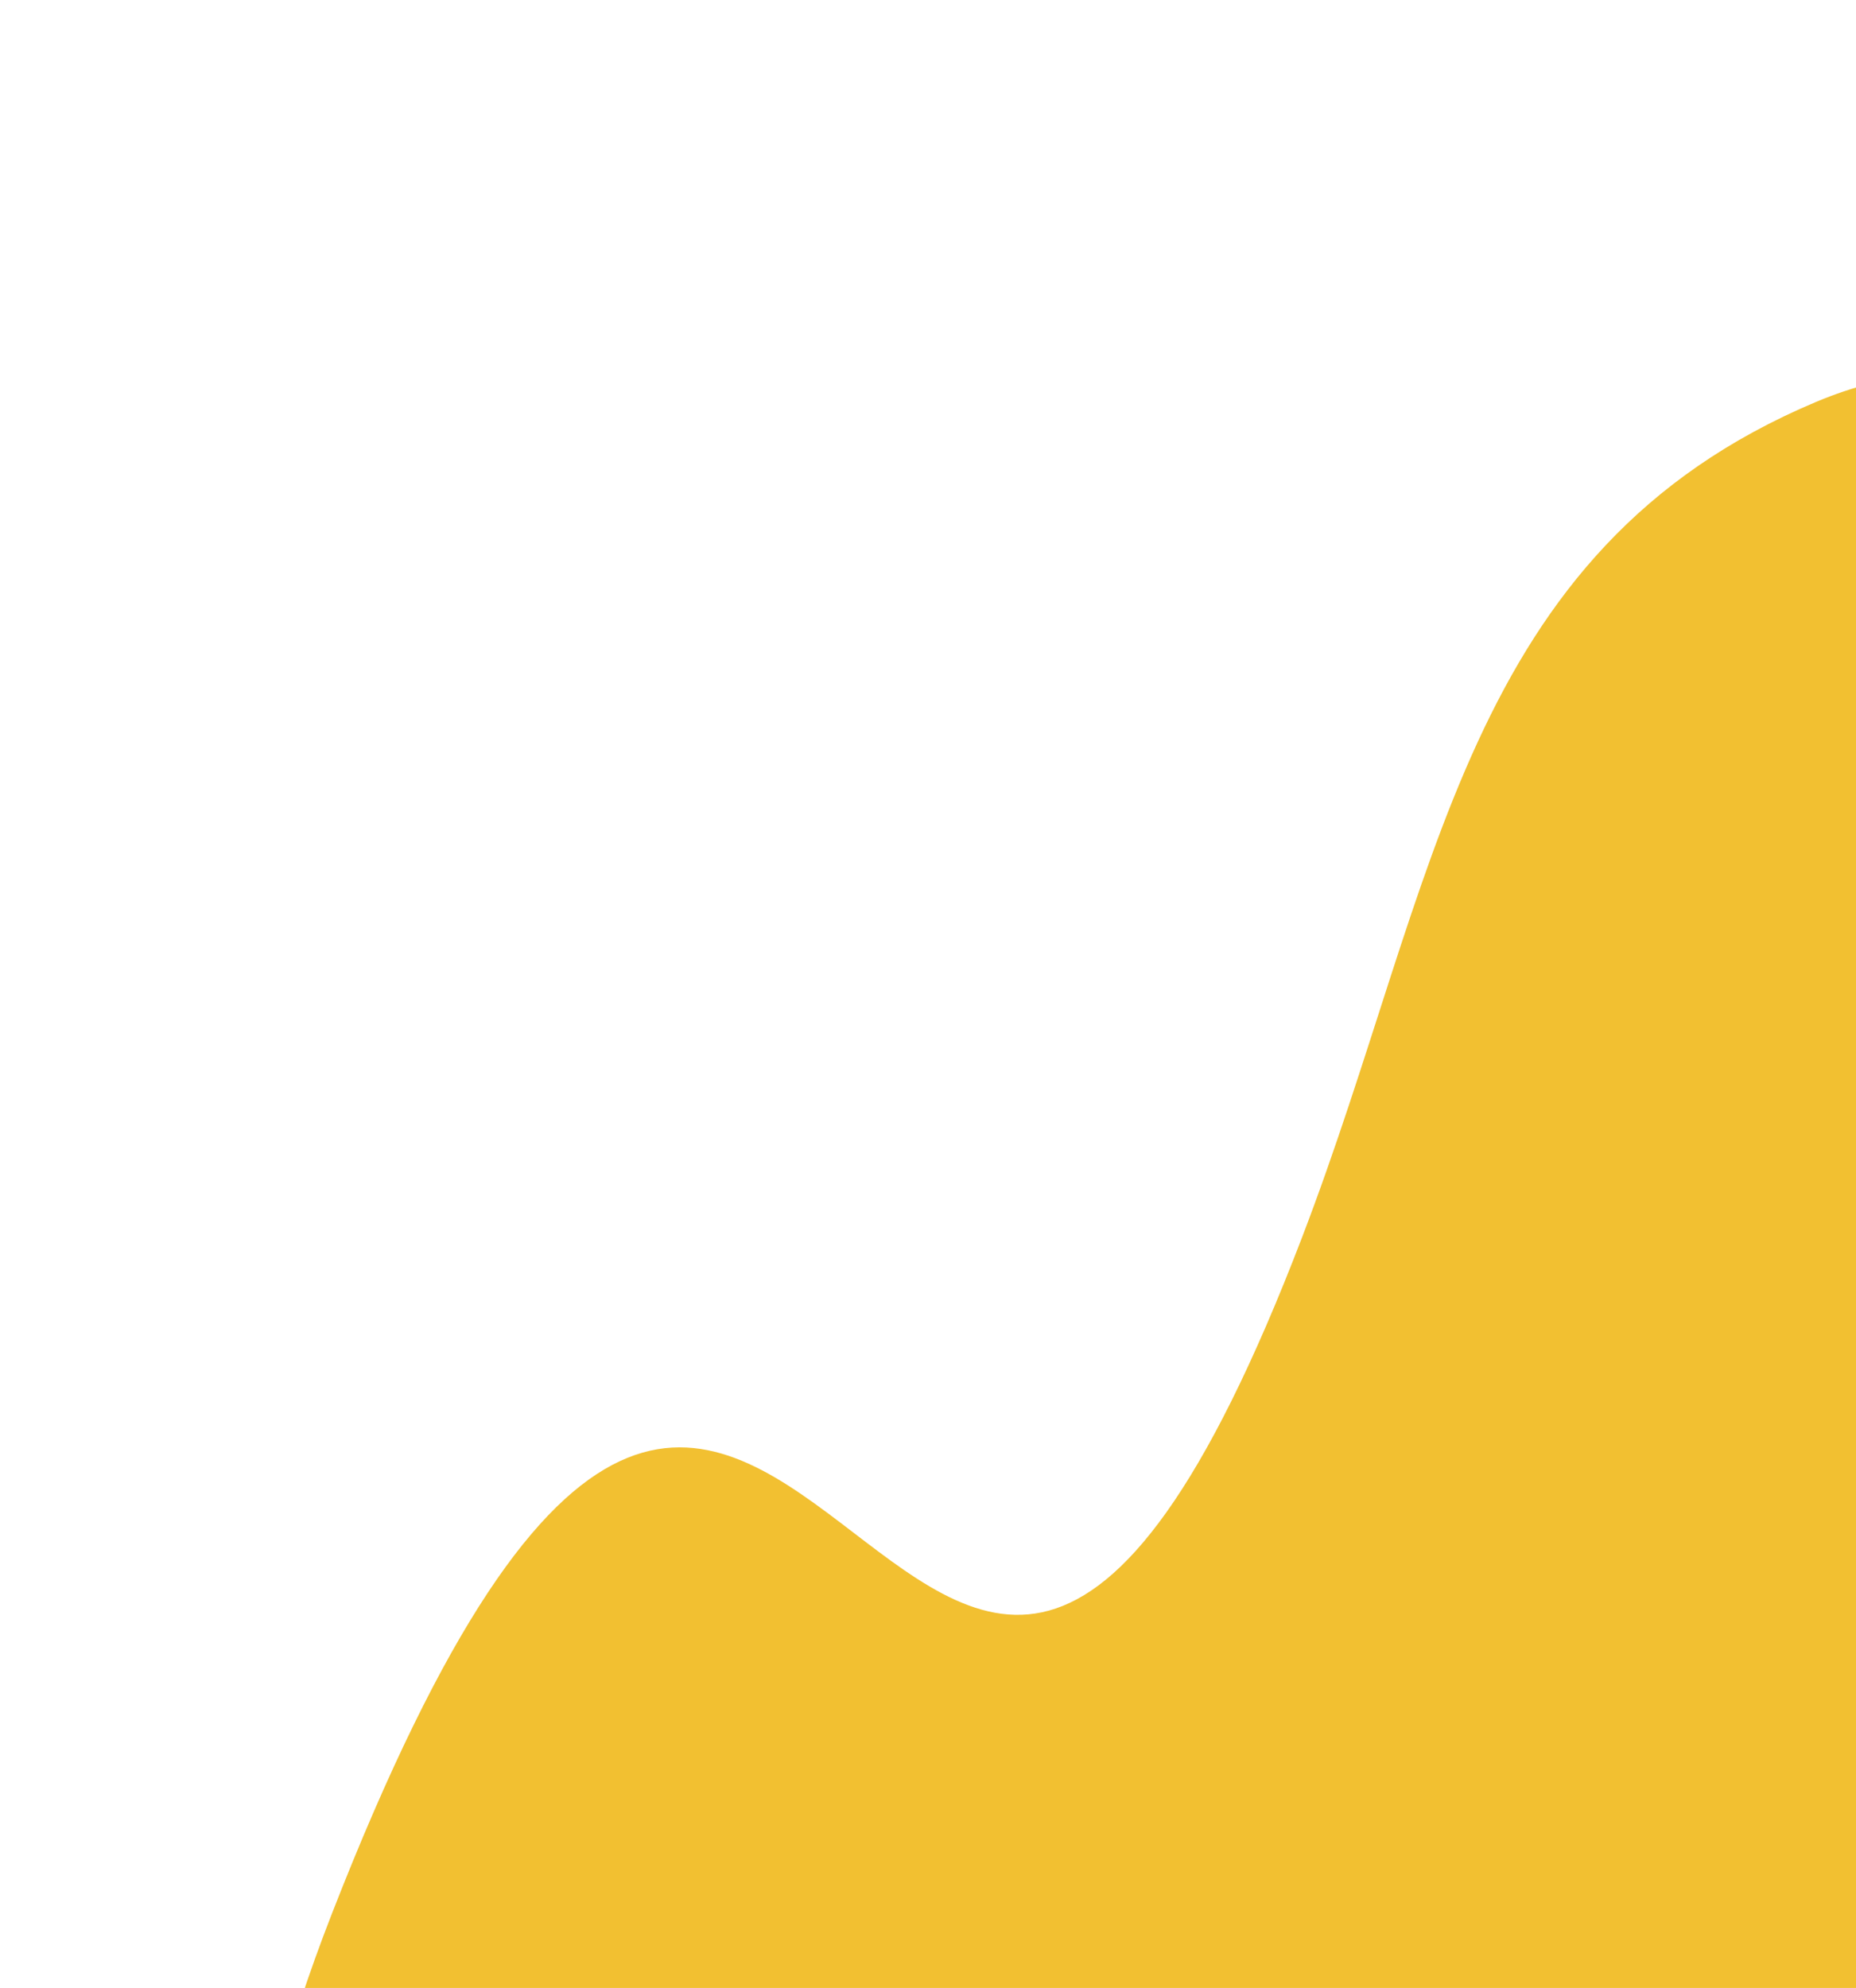
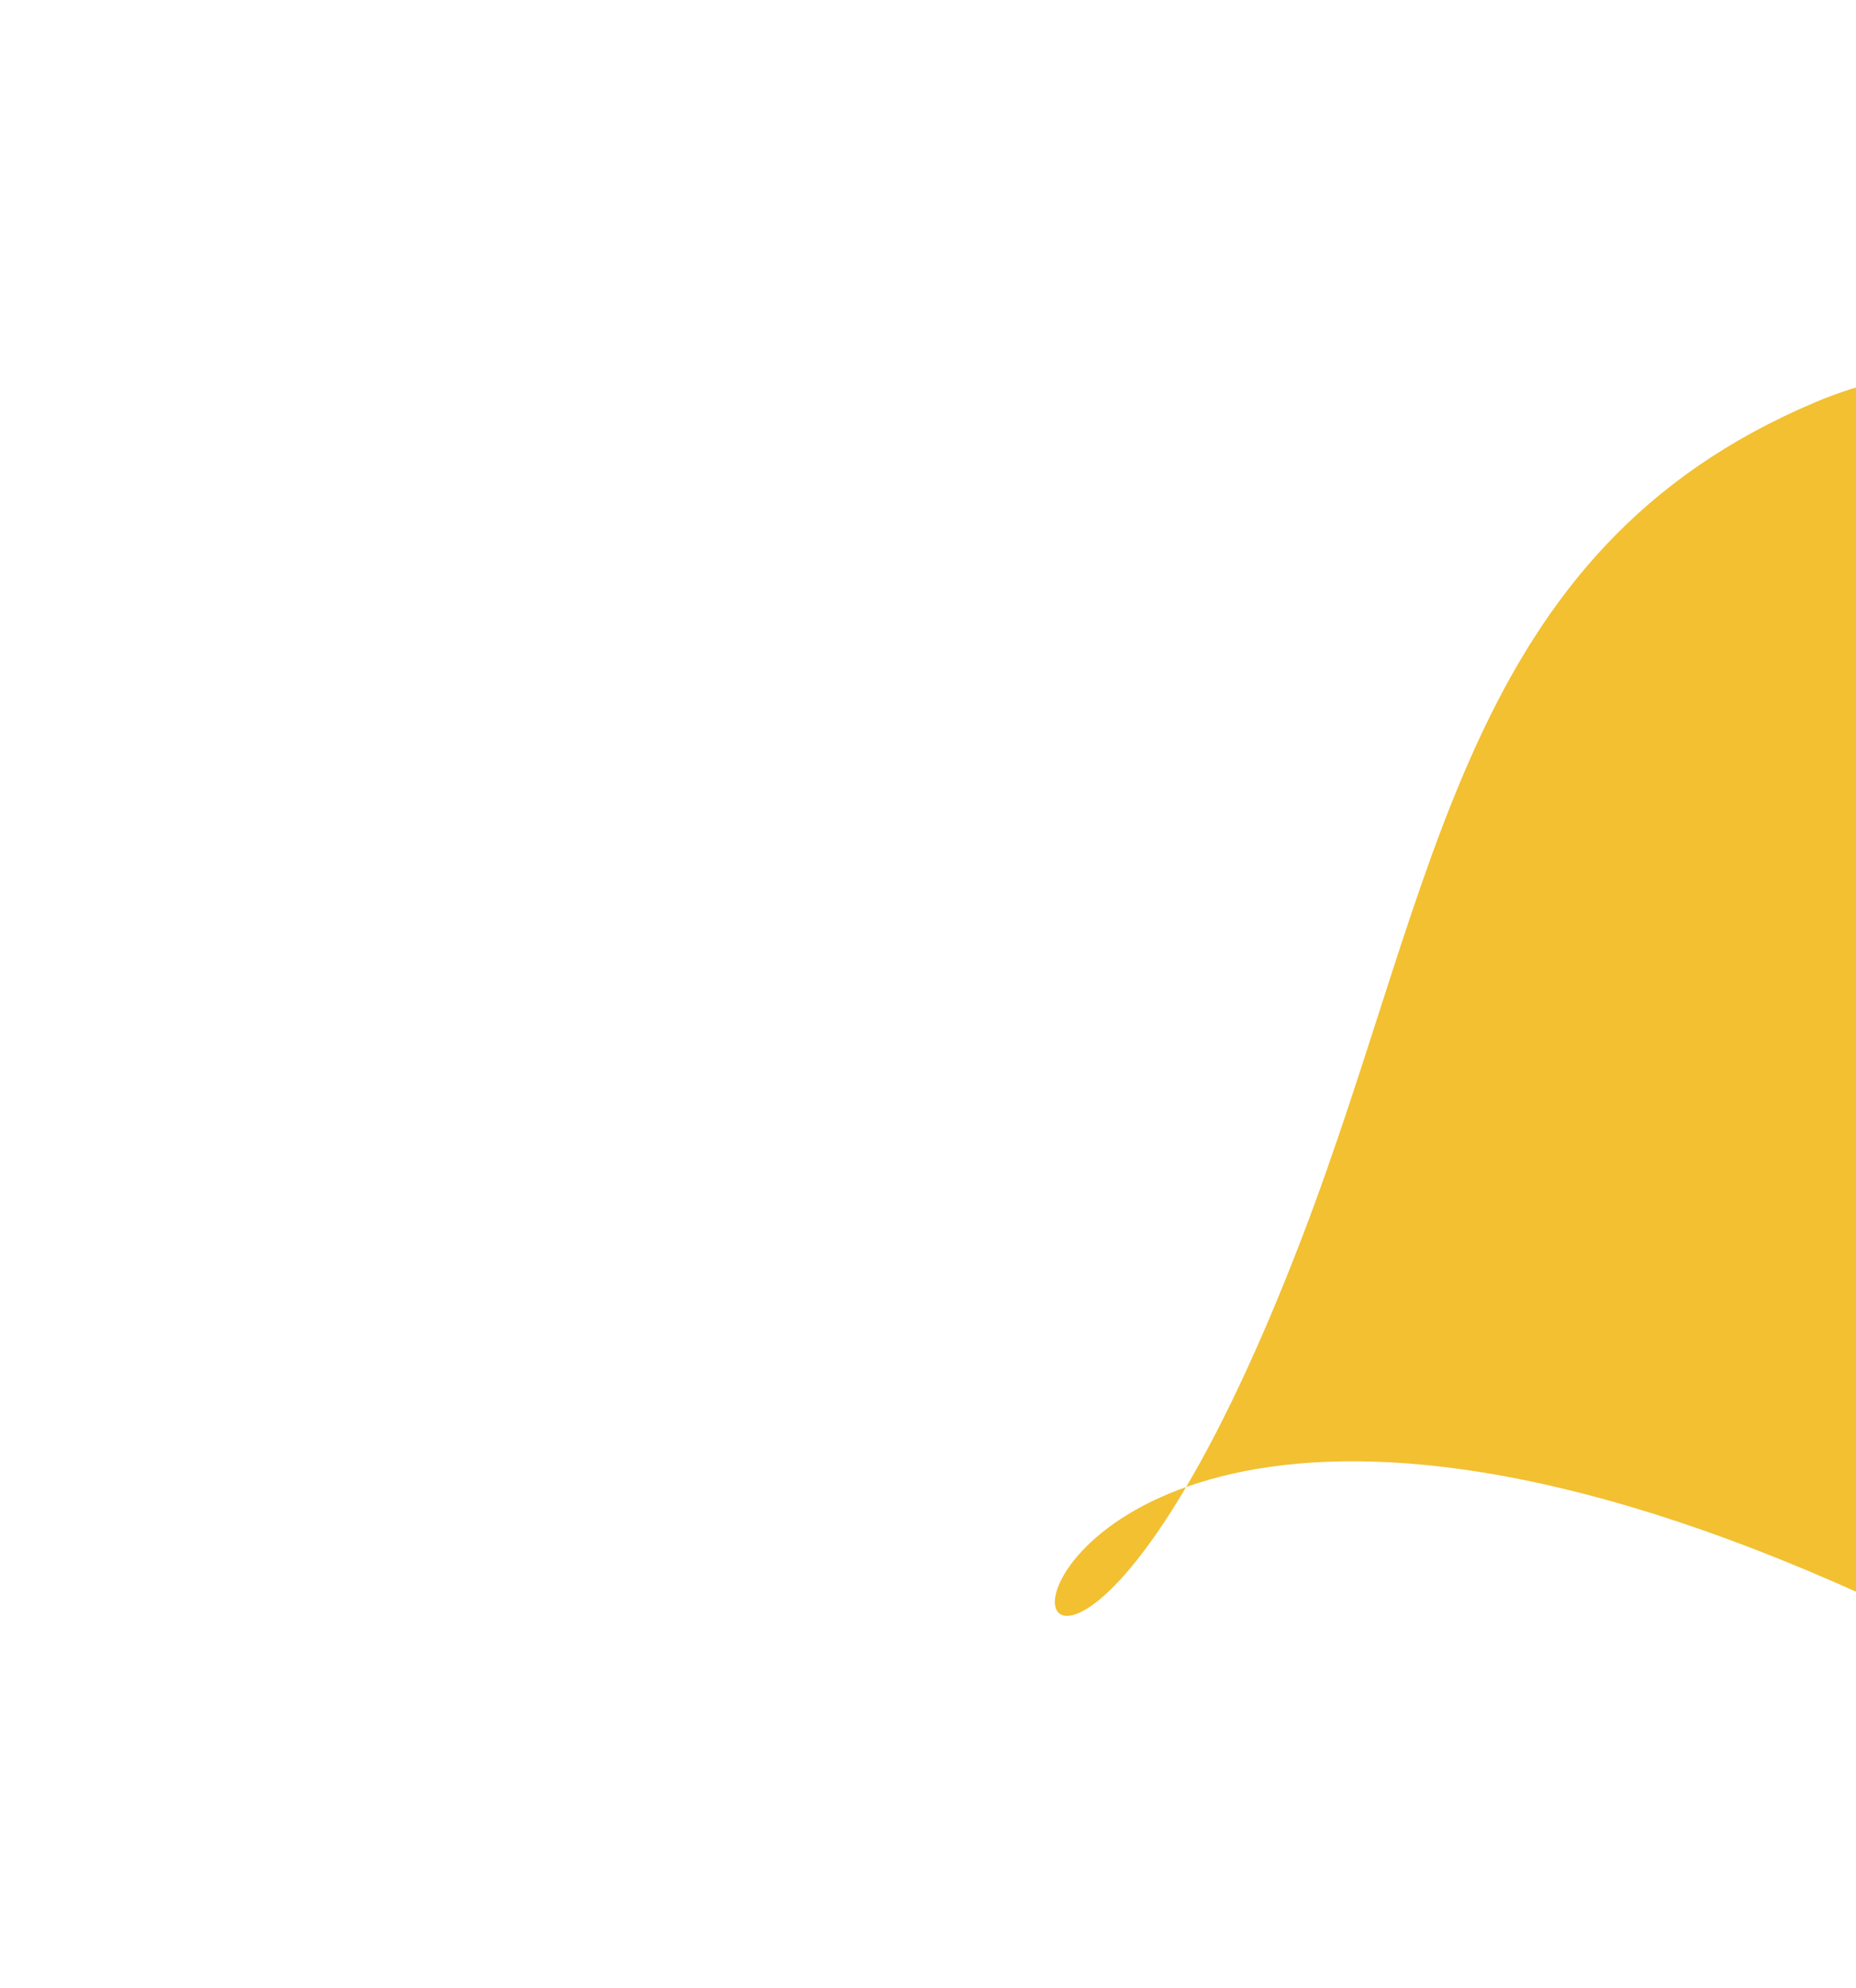
<svg xmlns="http://www.w3.org/2000/svg" width="438" height="469" viewBox="0 0 438 469" fill="none">
-   <path d="M307.226 292.046C339.601 207.636 345.194 129.978 428.498 94.853C571.791 34.434 713.158 376.354 583.211 461.776C205.834 709.847 -12.743 684.692 78.346 451.419C185.399 177.261 214.881 532.812 307.226 292.046Z" fill="#F2C031" />
+   <path d="M307.226 292.046C339.601 207.636 345.194 129.978 428.498 94.853C571.791 34.434 713.158 376.354 583.211 461.776C185.399 177.261 214.881 532.812 307.226 292.046Z" fill="#F2C031" />
</svg>